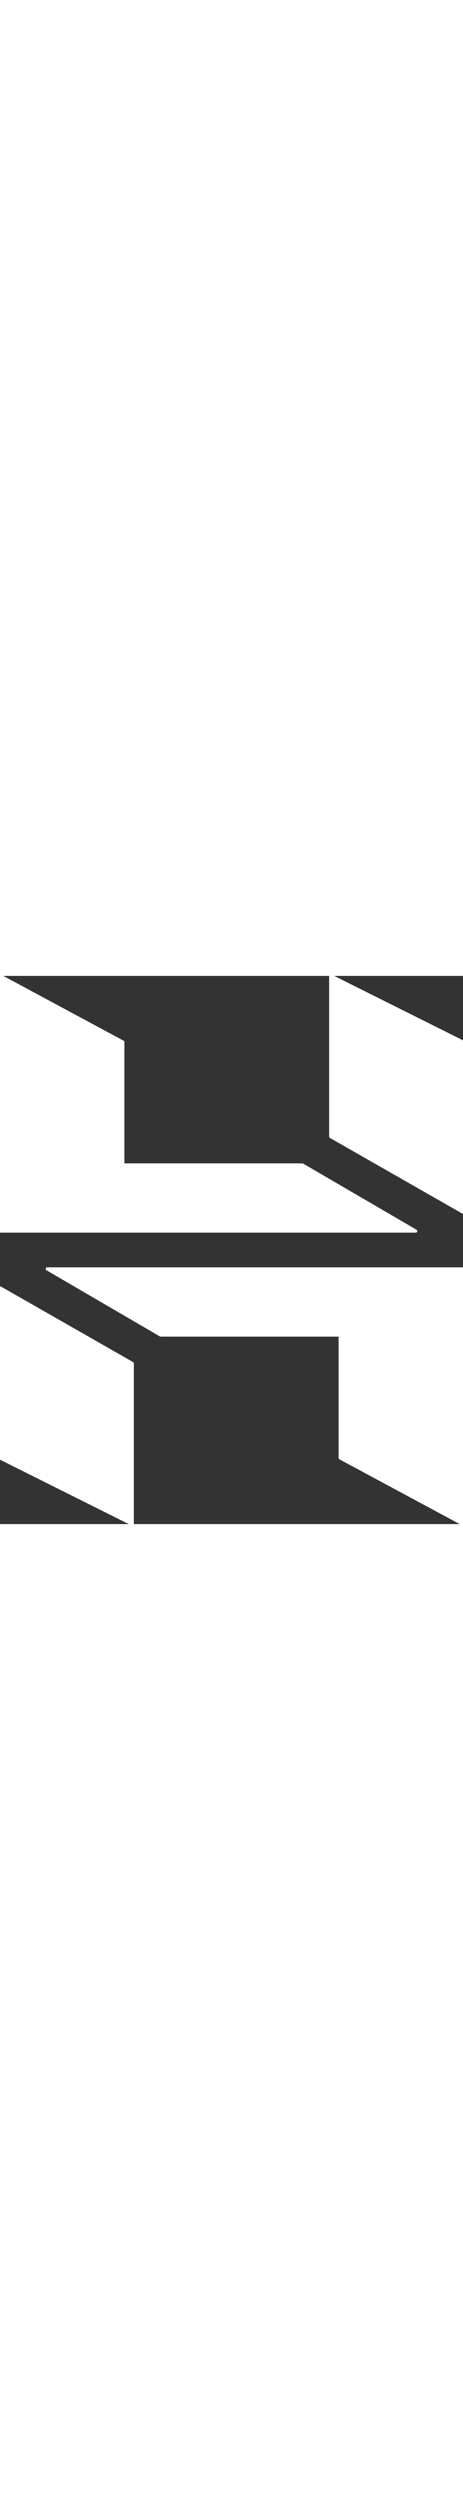
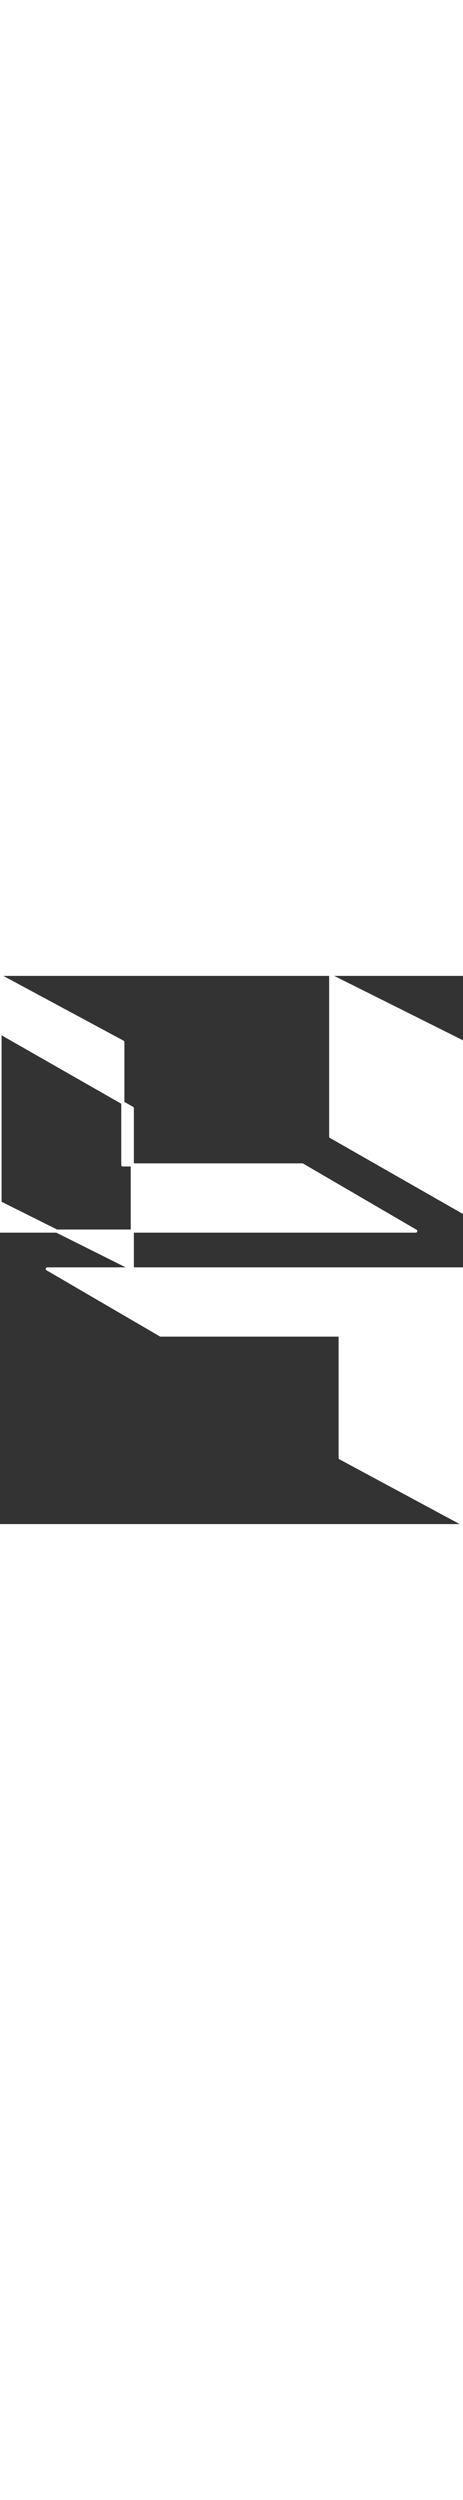
<svg xmlns="http://www.w3.org/2000/svg" clip-rule="evenodd" fill-rule="evenodd" height="800" stroke-linejoin="round" stroke-miterlimit="2" viewBox="7.002 8.287 148.203 175.426" fill="#FFFFFF" stroke="#FFFFFF" color="#FFFFFF">
  <rect x="7.002" y="8.287" width="148.203" height="175.426" fill="#333333" stroke="none" />
-   <path d="m7.002 8.287 39.319 21.172v39.32h57.467l36.295 21.172h-133.081zm148.203 75.615v-54.443l-42.344-21.172v51.418zm0 99.811-39.319-21.172v-39.32h-57.467l-36.295-21.172h133.081zm-148.203-75.615v54.443l42.343 21.172v-51.418z" fill="#FFFFFF" />
+   <path d="m7.002 8.287 39.319 21.172v39.32h57.467l36.295 21.172h-133.081zm148.203 75.615v-54.443l-42.344-21.172v51.418zm0 99.811-39.319-21.172v-39.32h-57.467l-36.295-21.172h133.081m-148.203-75.615v54.443l42.343 21.172v-51.418z" fill="#FFFFFF" />
</svg>